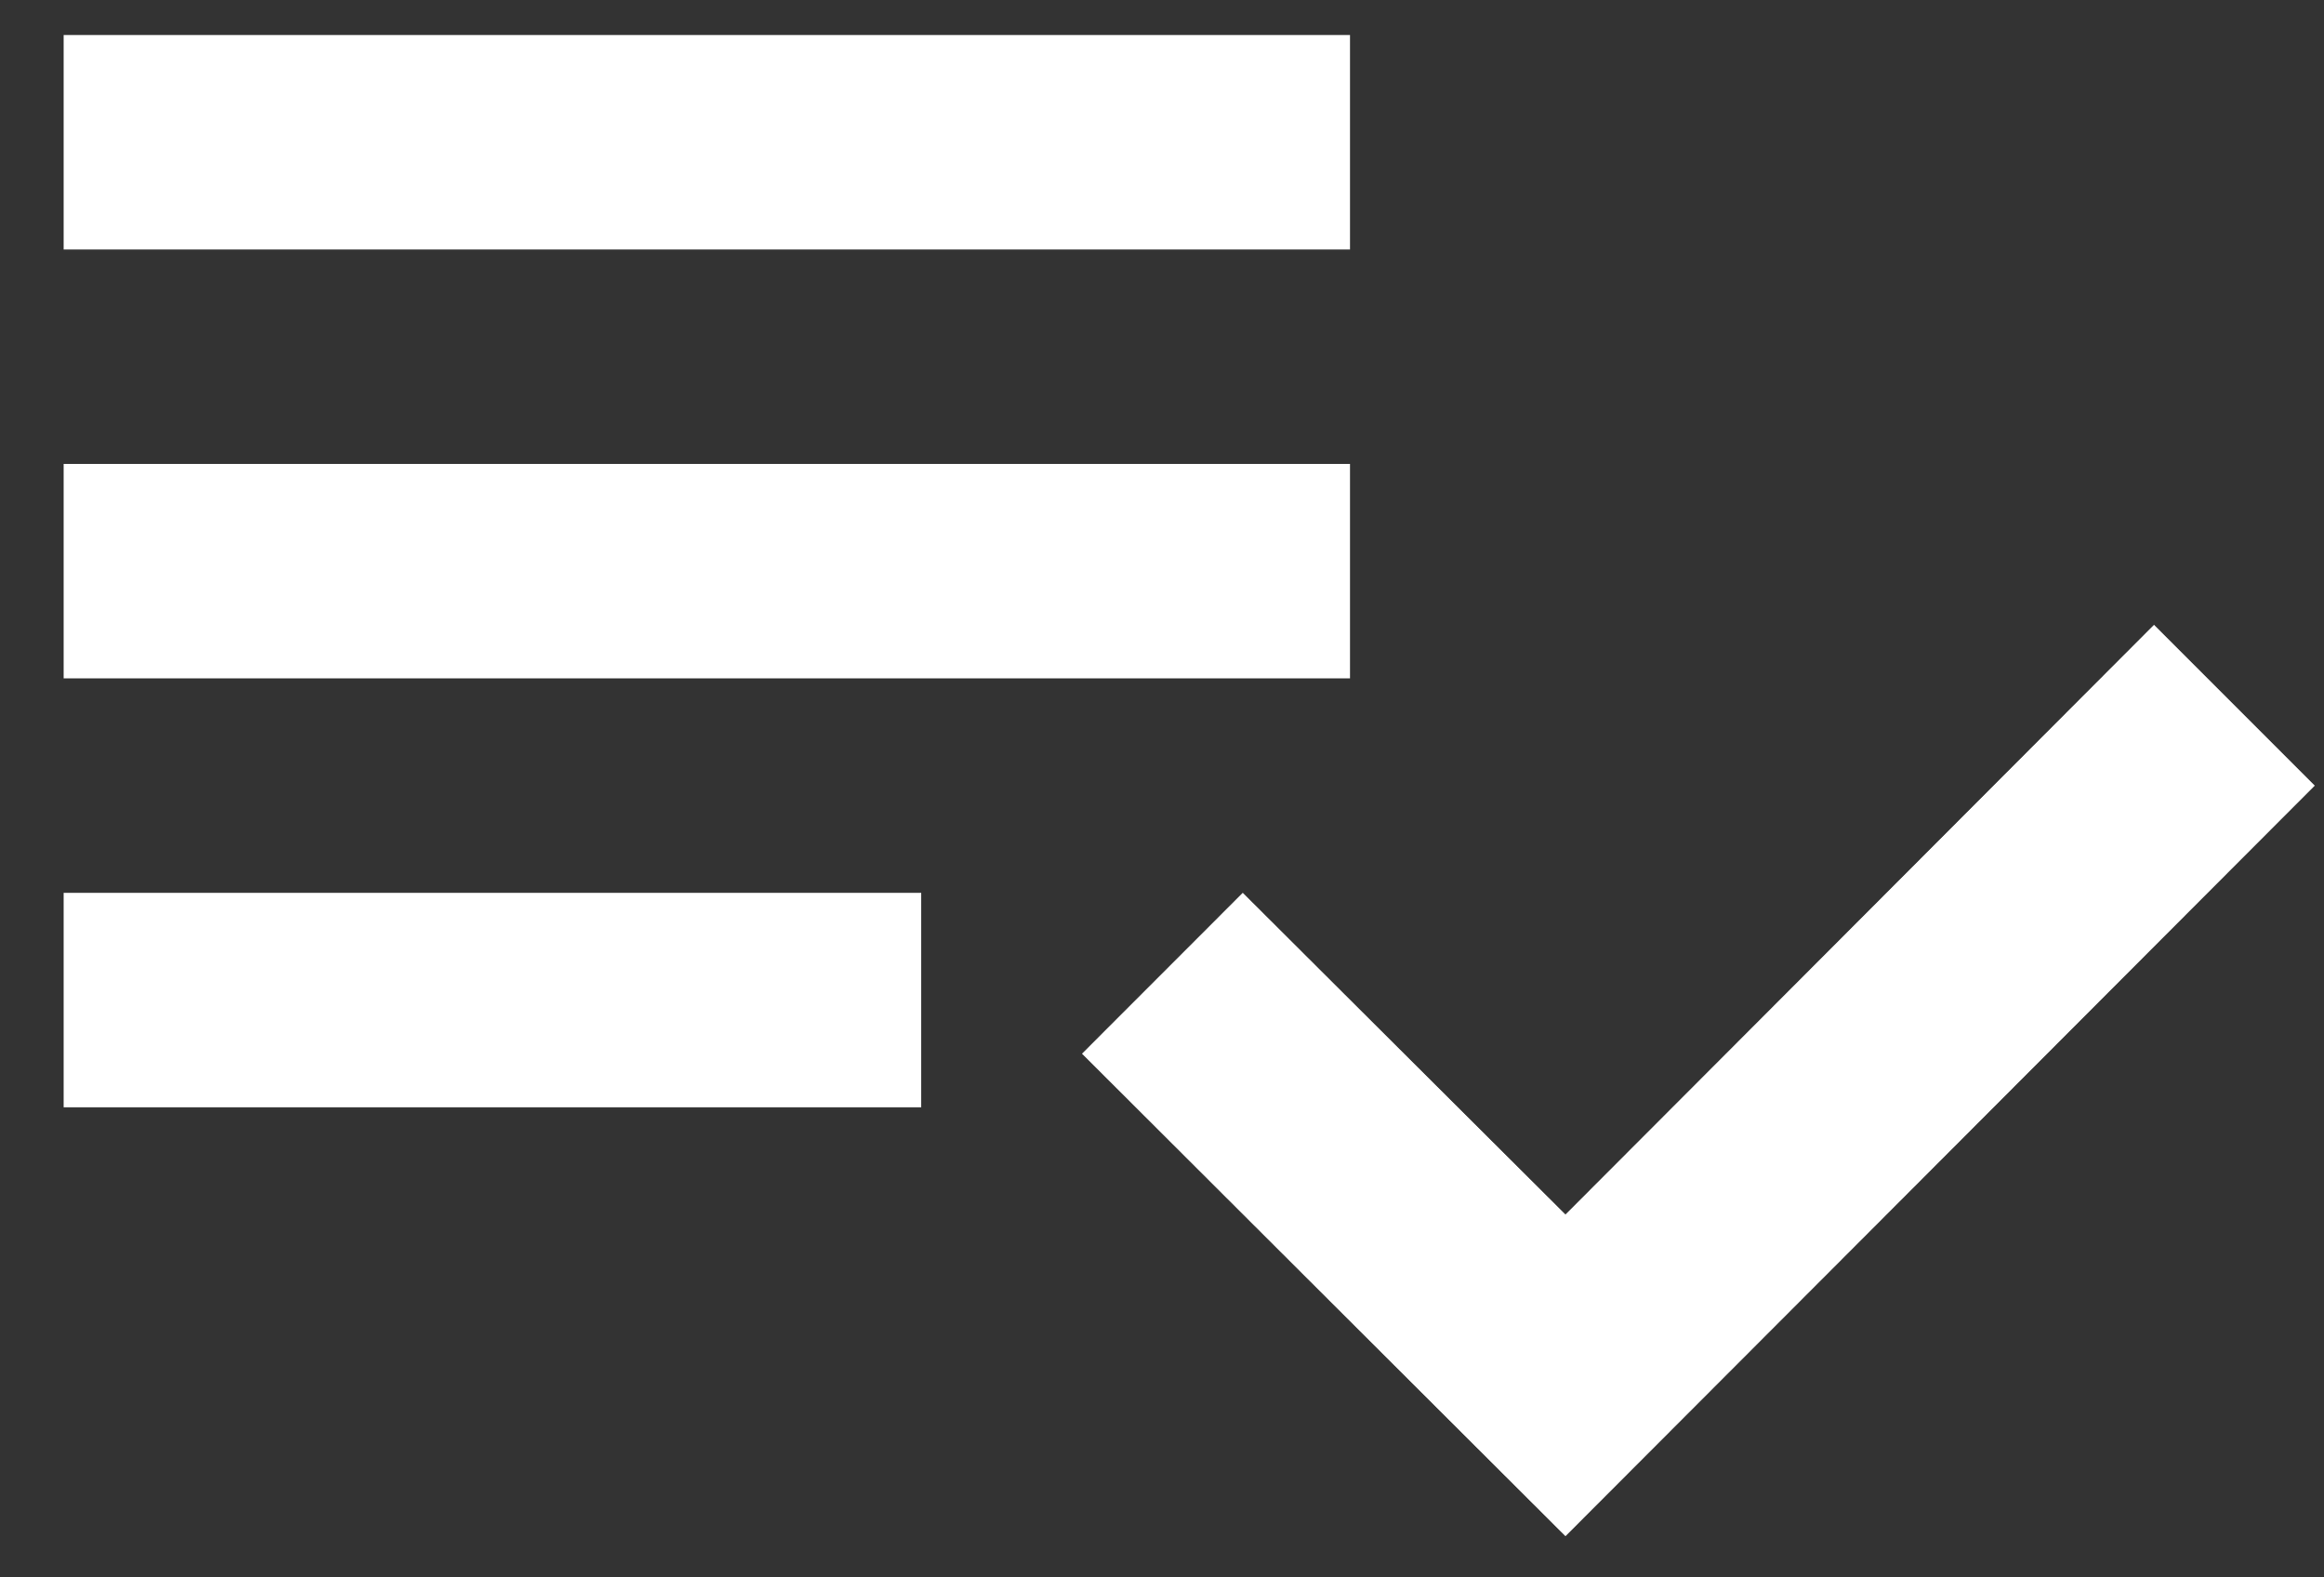
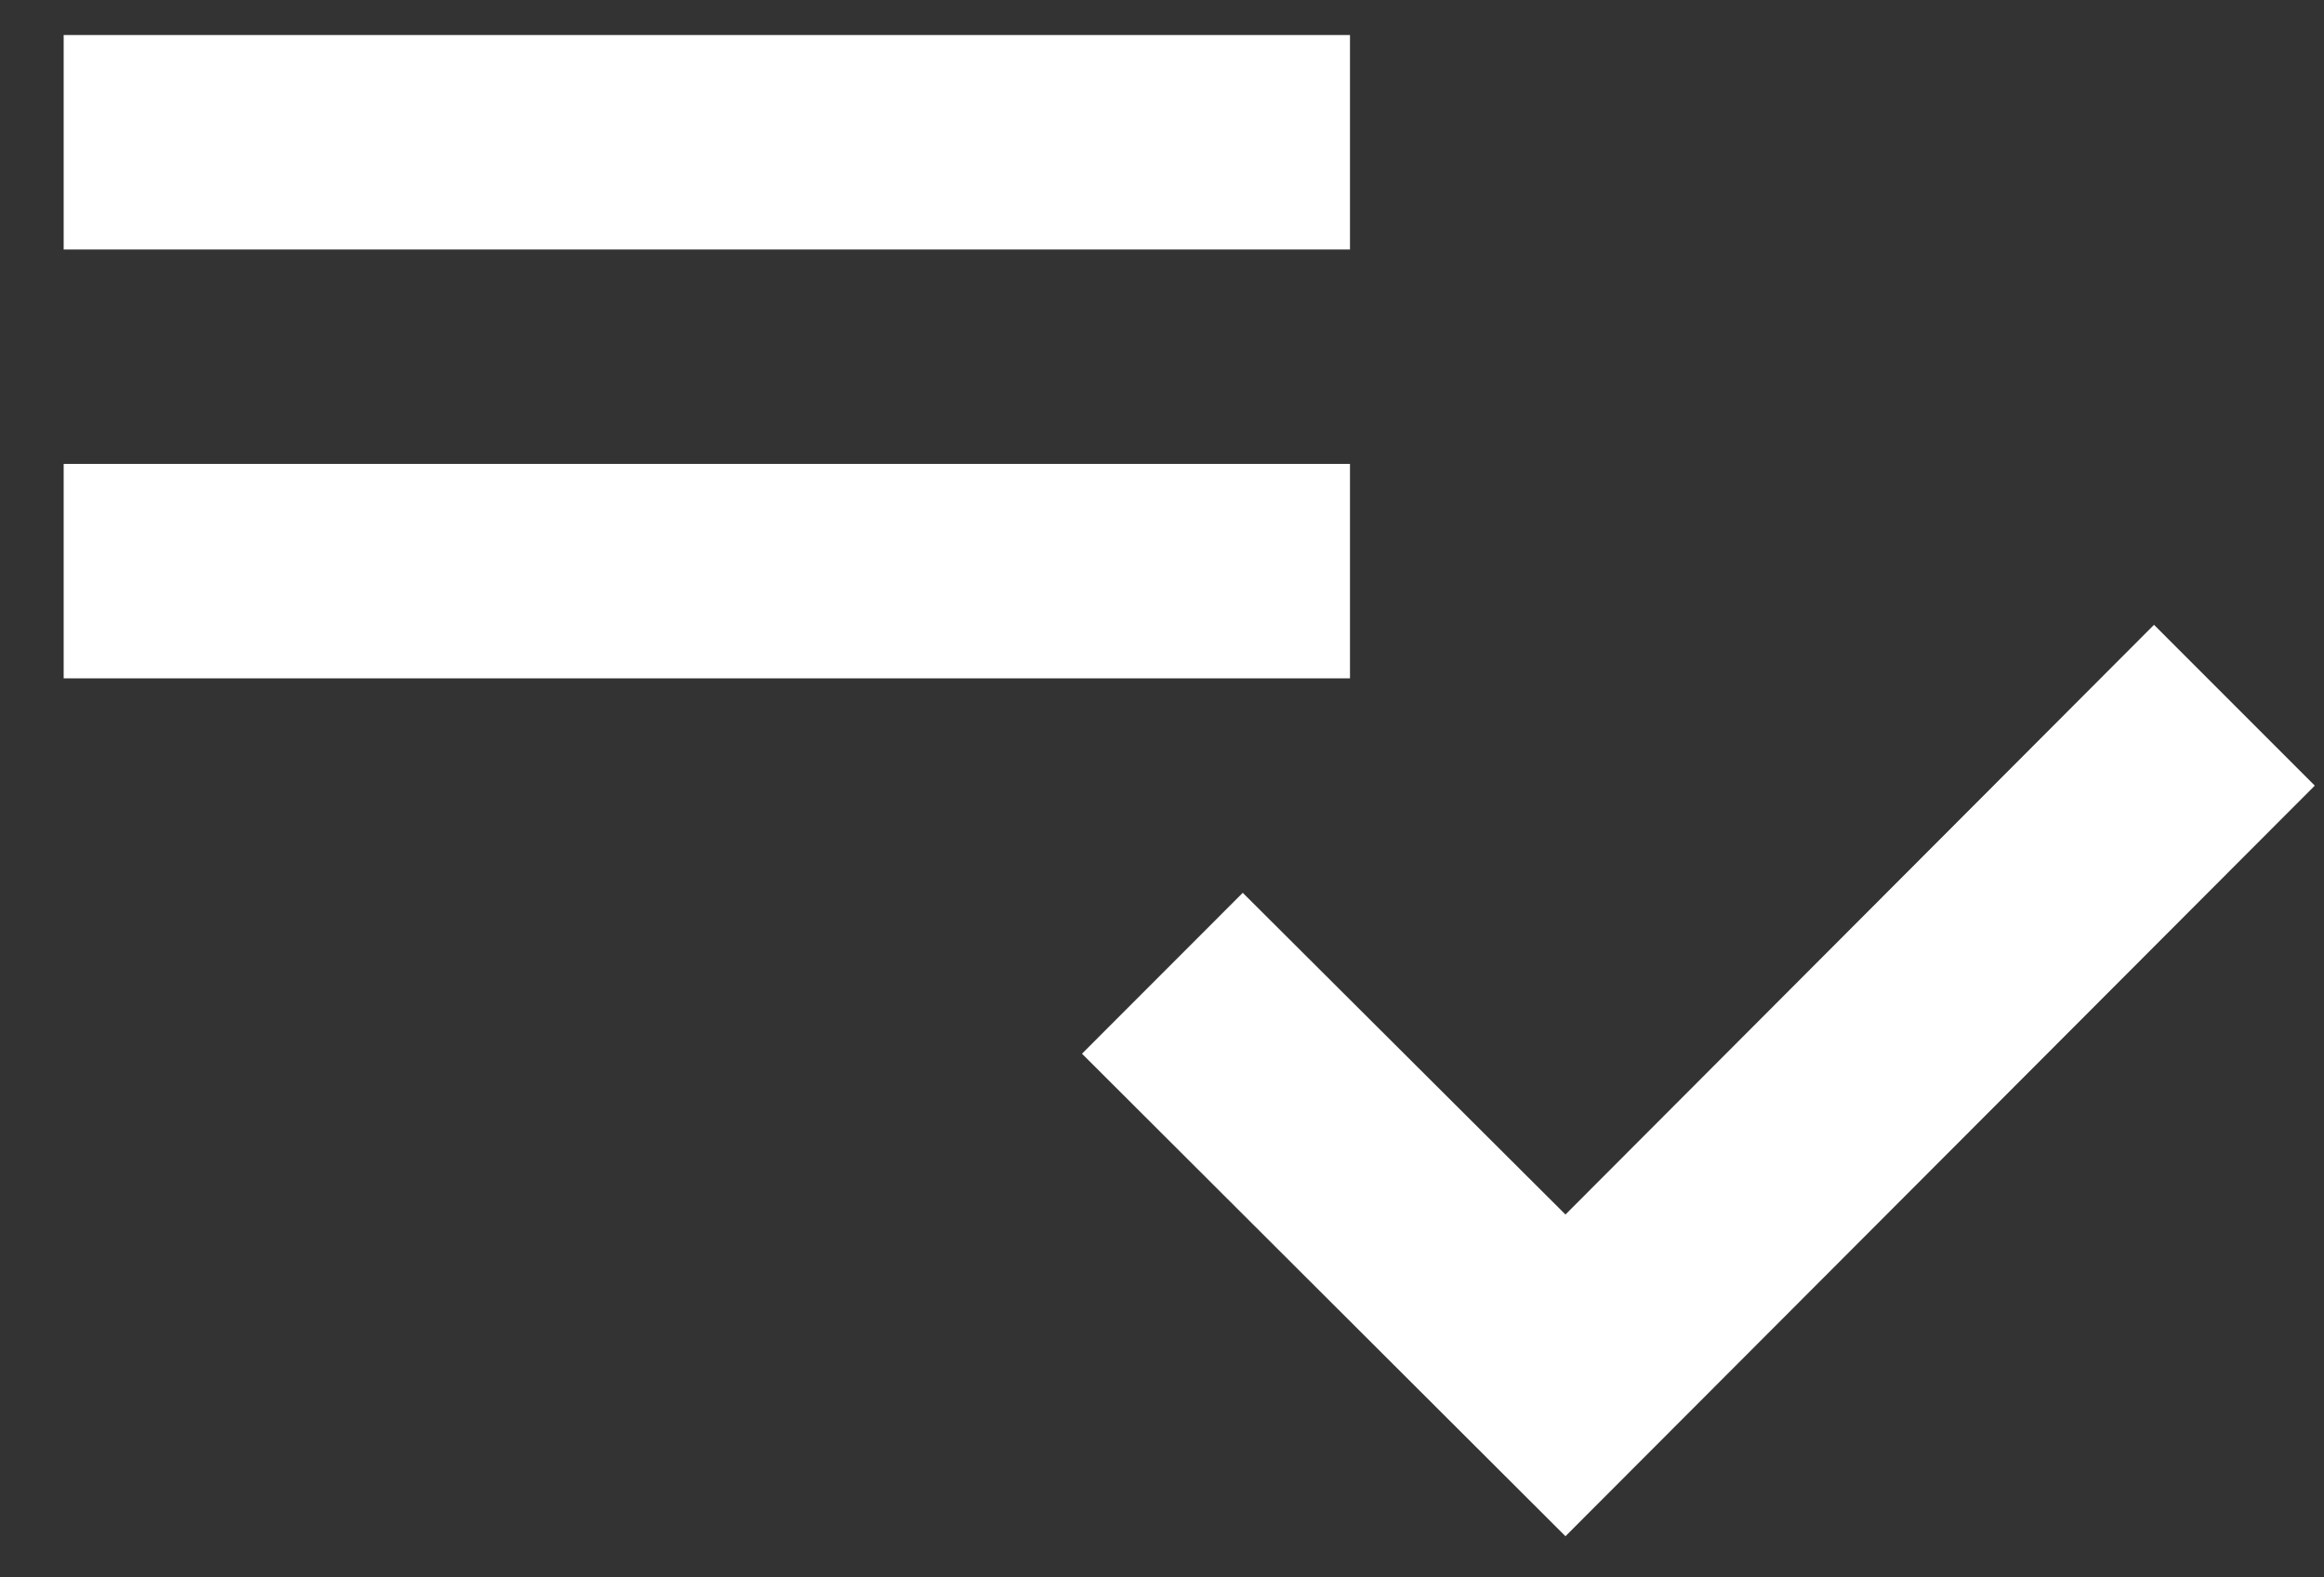
<svg xmlns="http://www.w3.org/2000/svg" width="28" height="19" viewBox="0 0 28 19" fill="none">
  <rect x="0" y="0" width="28" height="19" fill="#333333" stroke="none" />
-   <path d="M16.265 5.588H0.767V8.171H16.265V5.588ZM16.265 0.422H0.767V3.005H16.265V0.422ZM0.767 13.338H11.099V10.754H0.767V13.338ZM25.952 7.526L27.889 9.463L18.861 18.504L13.036 12.692L14.973 10.754L18.861 14.629L25.952 7.526Z" fill="white" />
+   <path d="M16.265 5.588H0.767V8.171H16.265V5.588ZM16.265 0.422H0.767V3.005H16.265V0.422ZM0.767 13.338V10.754H0.767V13.338ZM25.952 7.526L27.889 9.463L18.861 18.504L13.036 12.692L14.973 10.754L18.861 14.629L25.952 7.526Z" fill="white" />
</svg>